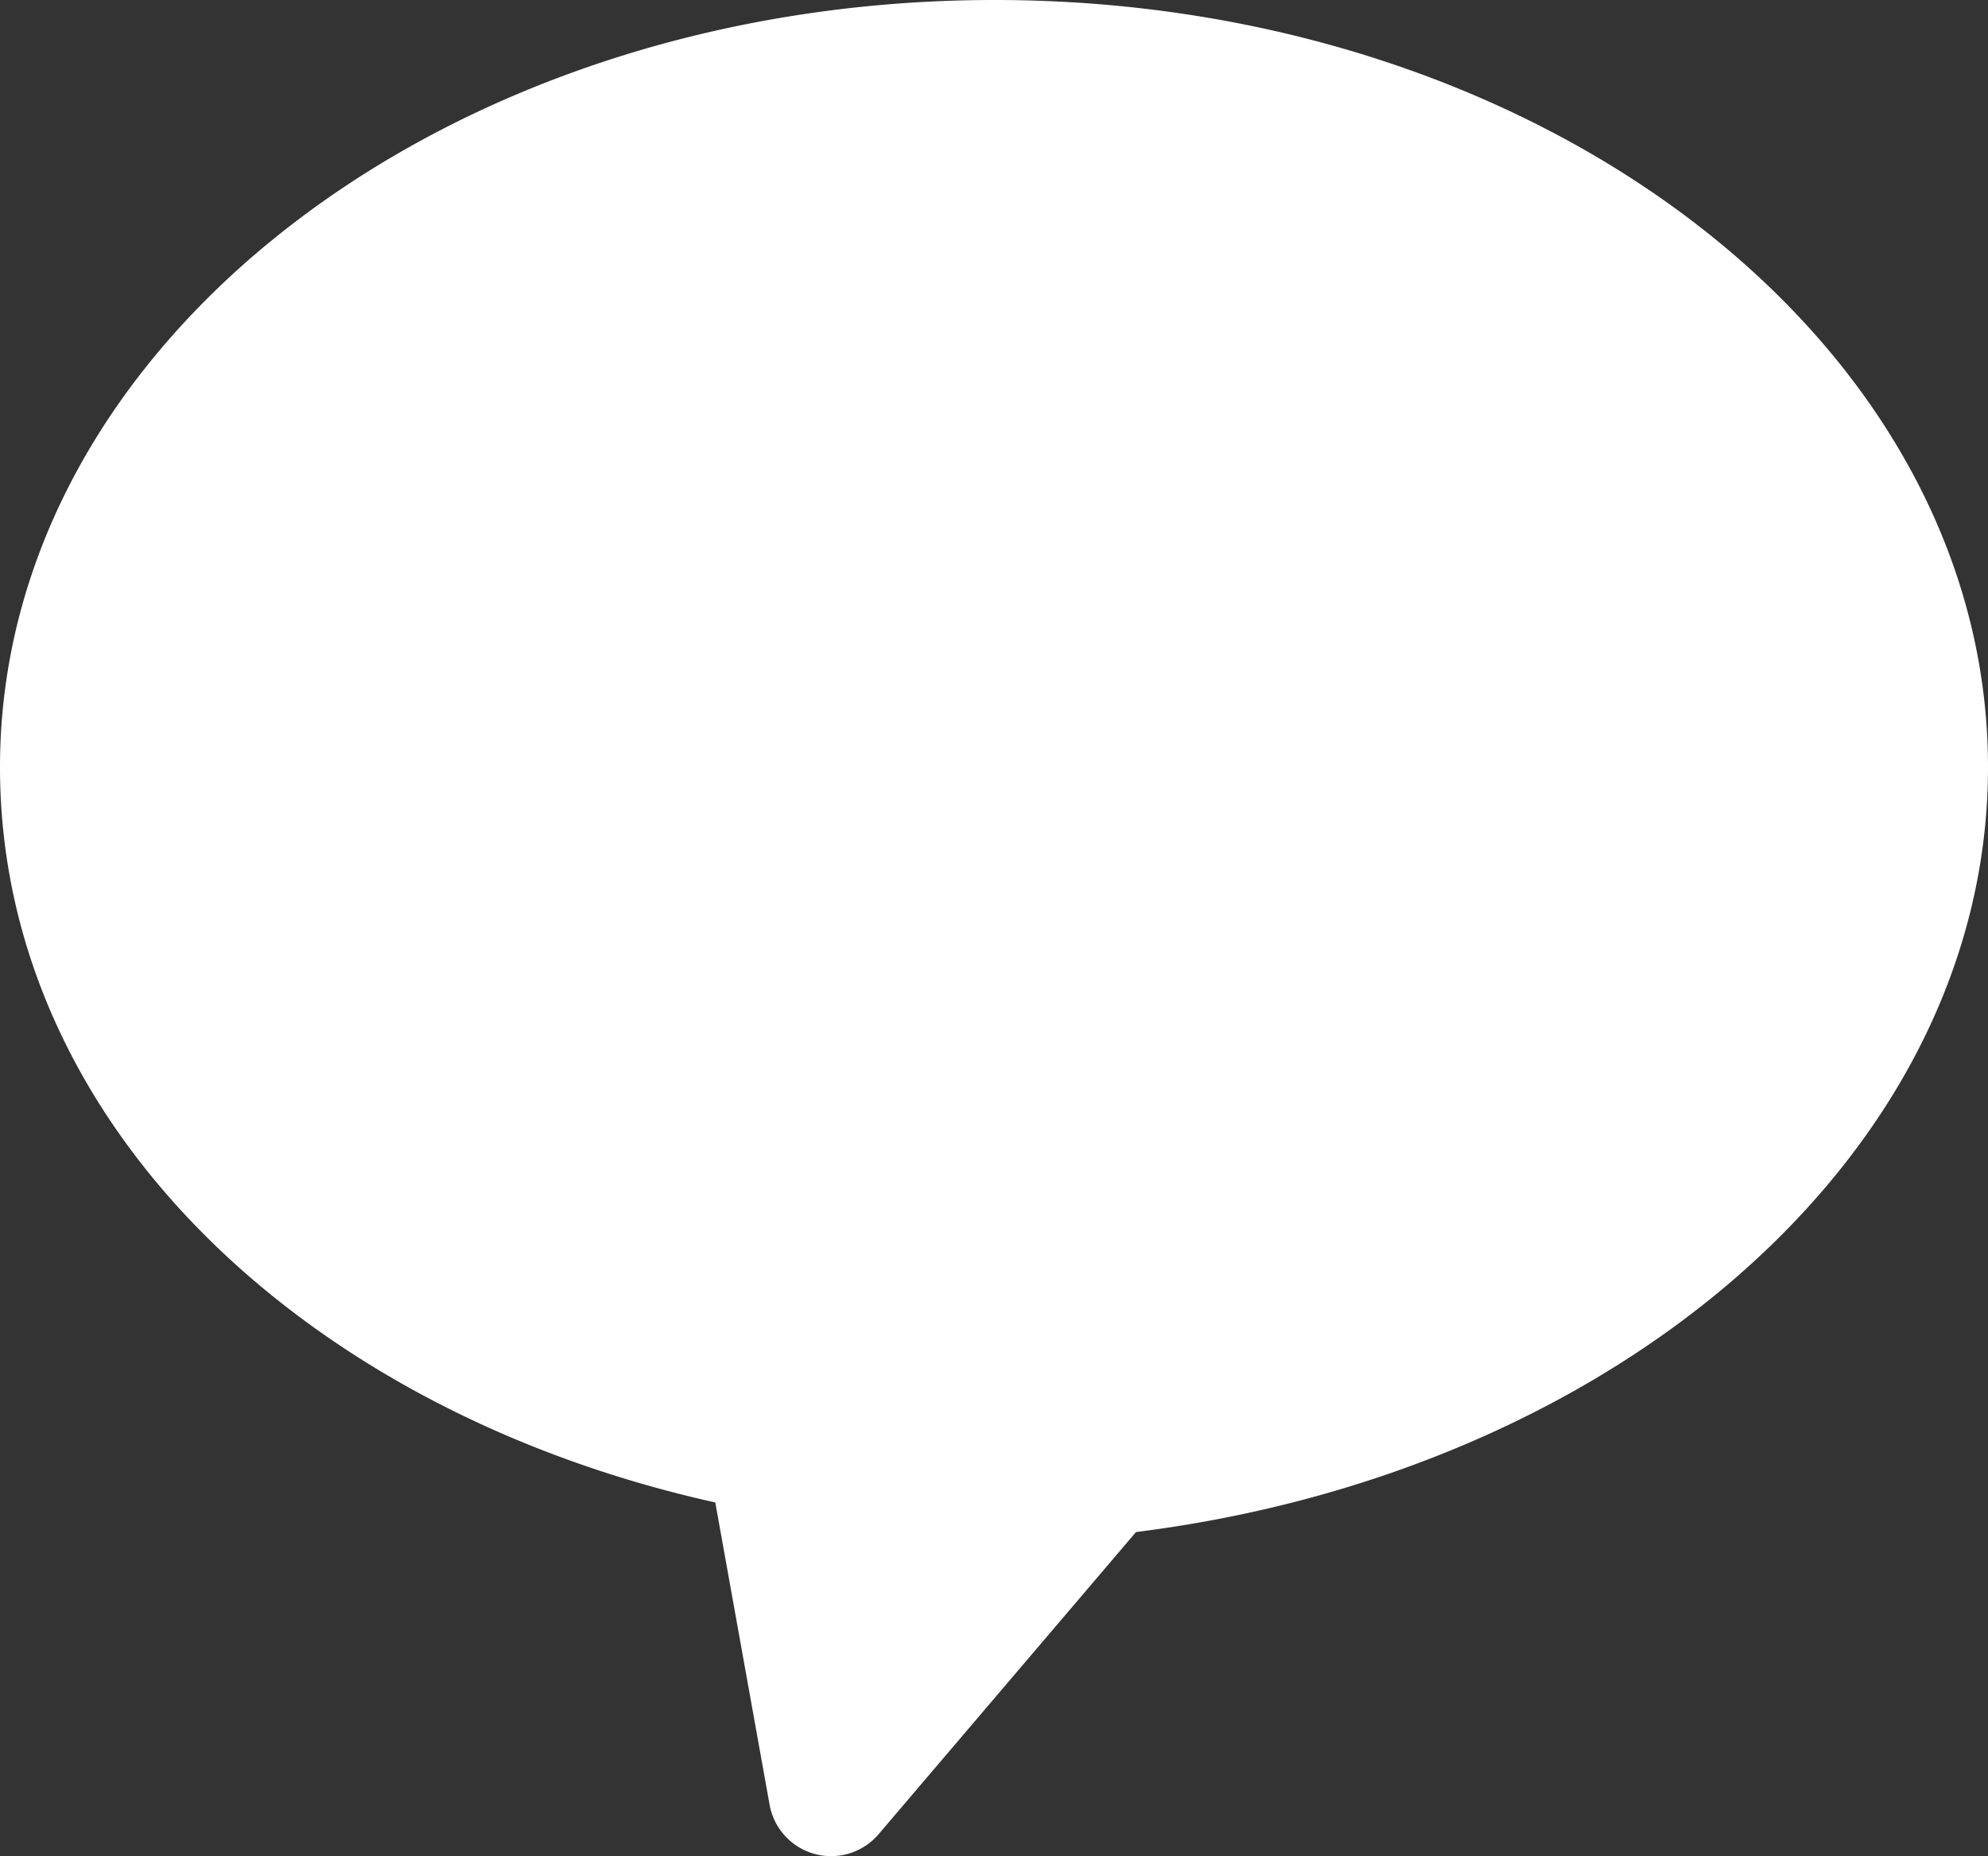
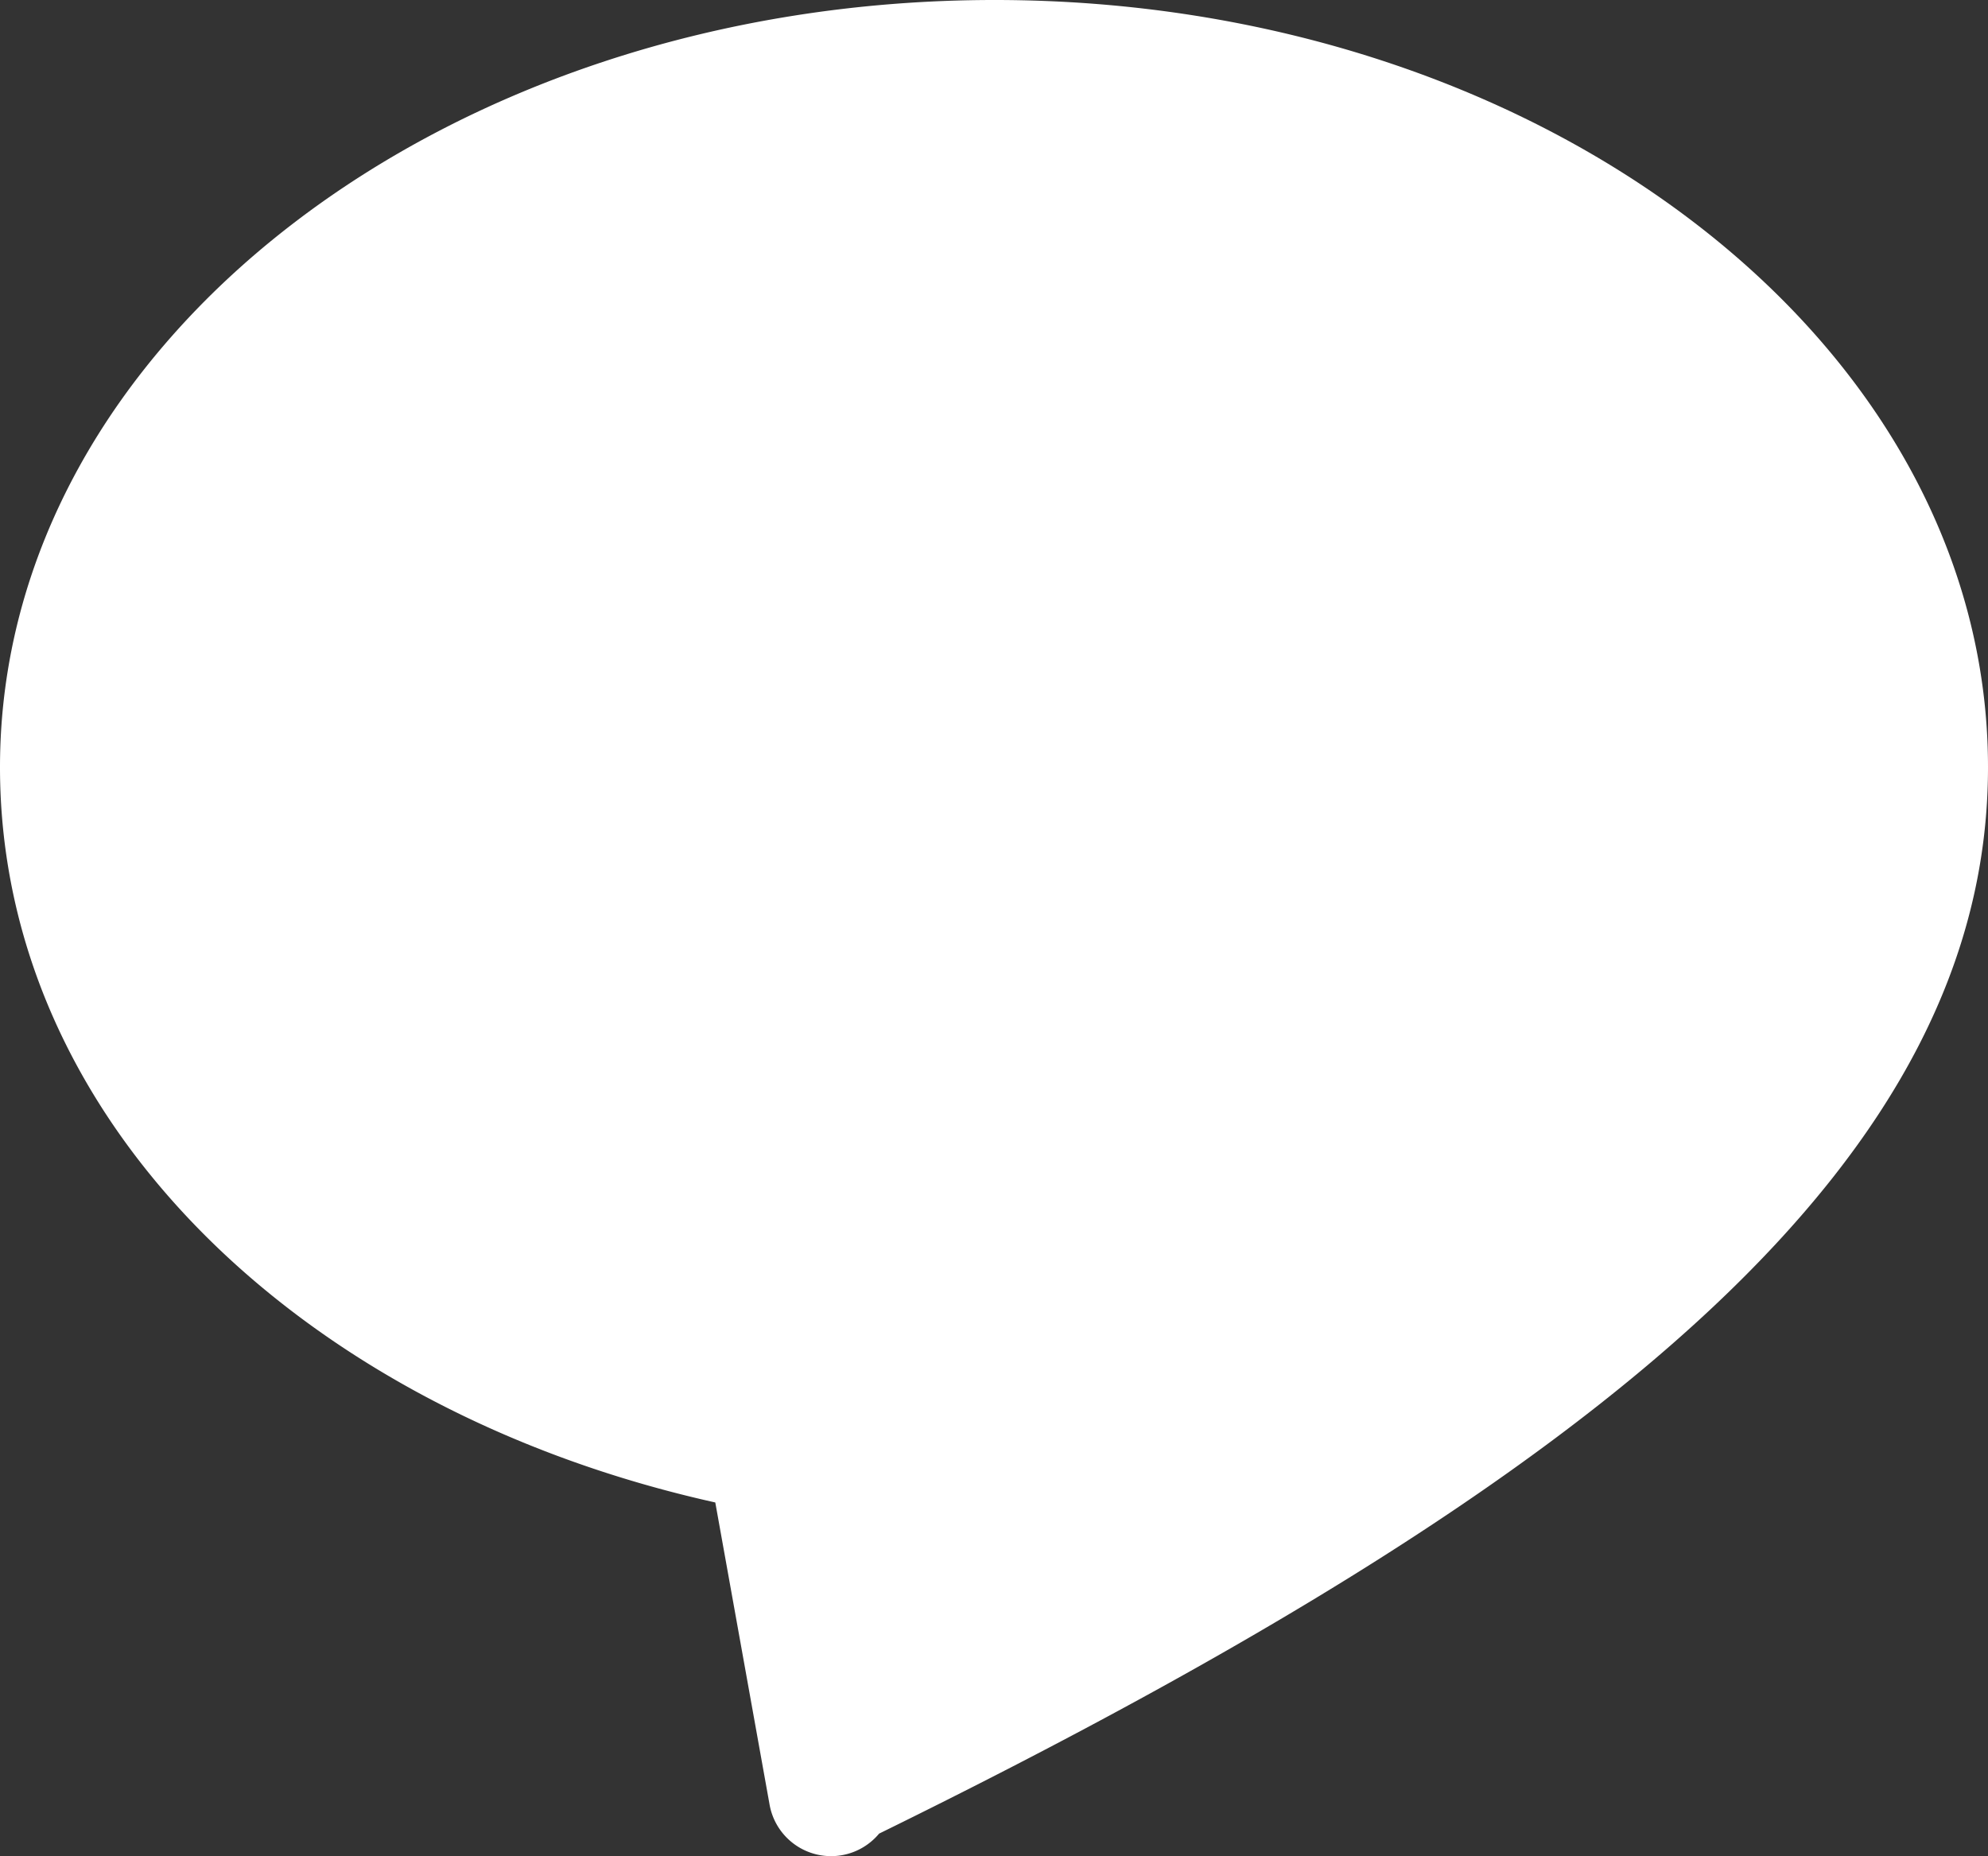
<svg xmlns="http://www.w3.org/2000/svg" width="33.738" height="31.5" viewBox="0 0 33.738 31.5">
  <rect x="0" y="0" width="33.738" height="31.5" fill="#333333" stroke="none" />
  <g id="naturalization_japan_wechat" transform="translate(-14 -14)">
-     <path id="パス_4" data-name="パス 4" d="M47.738,27.019C47.738,19.82,40.178,14,30.879,14S14,19.82,14,27.019c0,6,5.12,10.919,12.139,12.479l.92,5.12a1.06,1.06,0,0,0,1.86.5L33.279,40C41.438,38.978,47.738,33.579,47.738,27.019Z" transform="translate(0 0)" fill="#fff" />
+     <path id="パス_4" data-name="パス 4" d="M47.738,27.019C47.738,19.82,40.178,14,30.879,14S14,19.82,14,27.019c0,6,5.12,10.919,12.139,12.479l.92,5.12a1.06,1.06,0,0,0,1.86.5C41.438,38.978,47.738,33.579,47.738,27.019Z" transform="translate(0 0)" fill="#fff" />
  </g>
</svg>